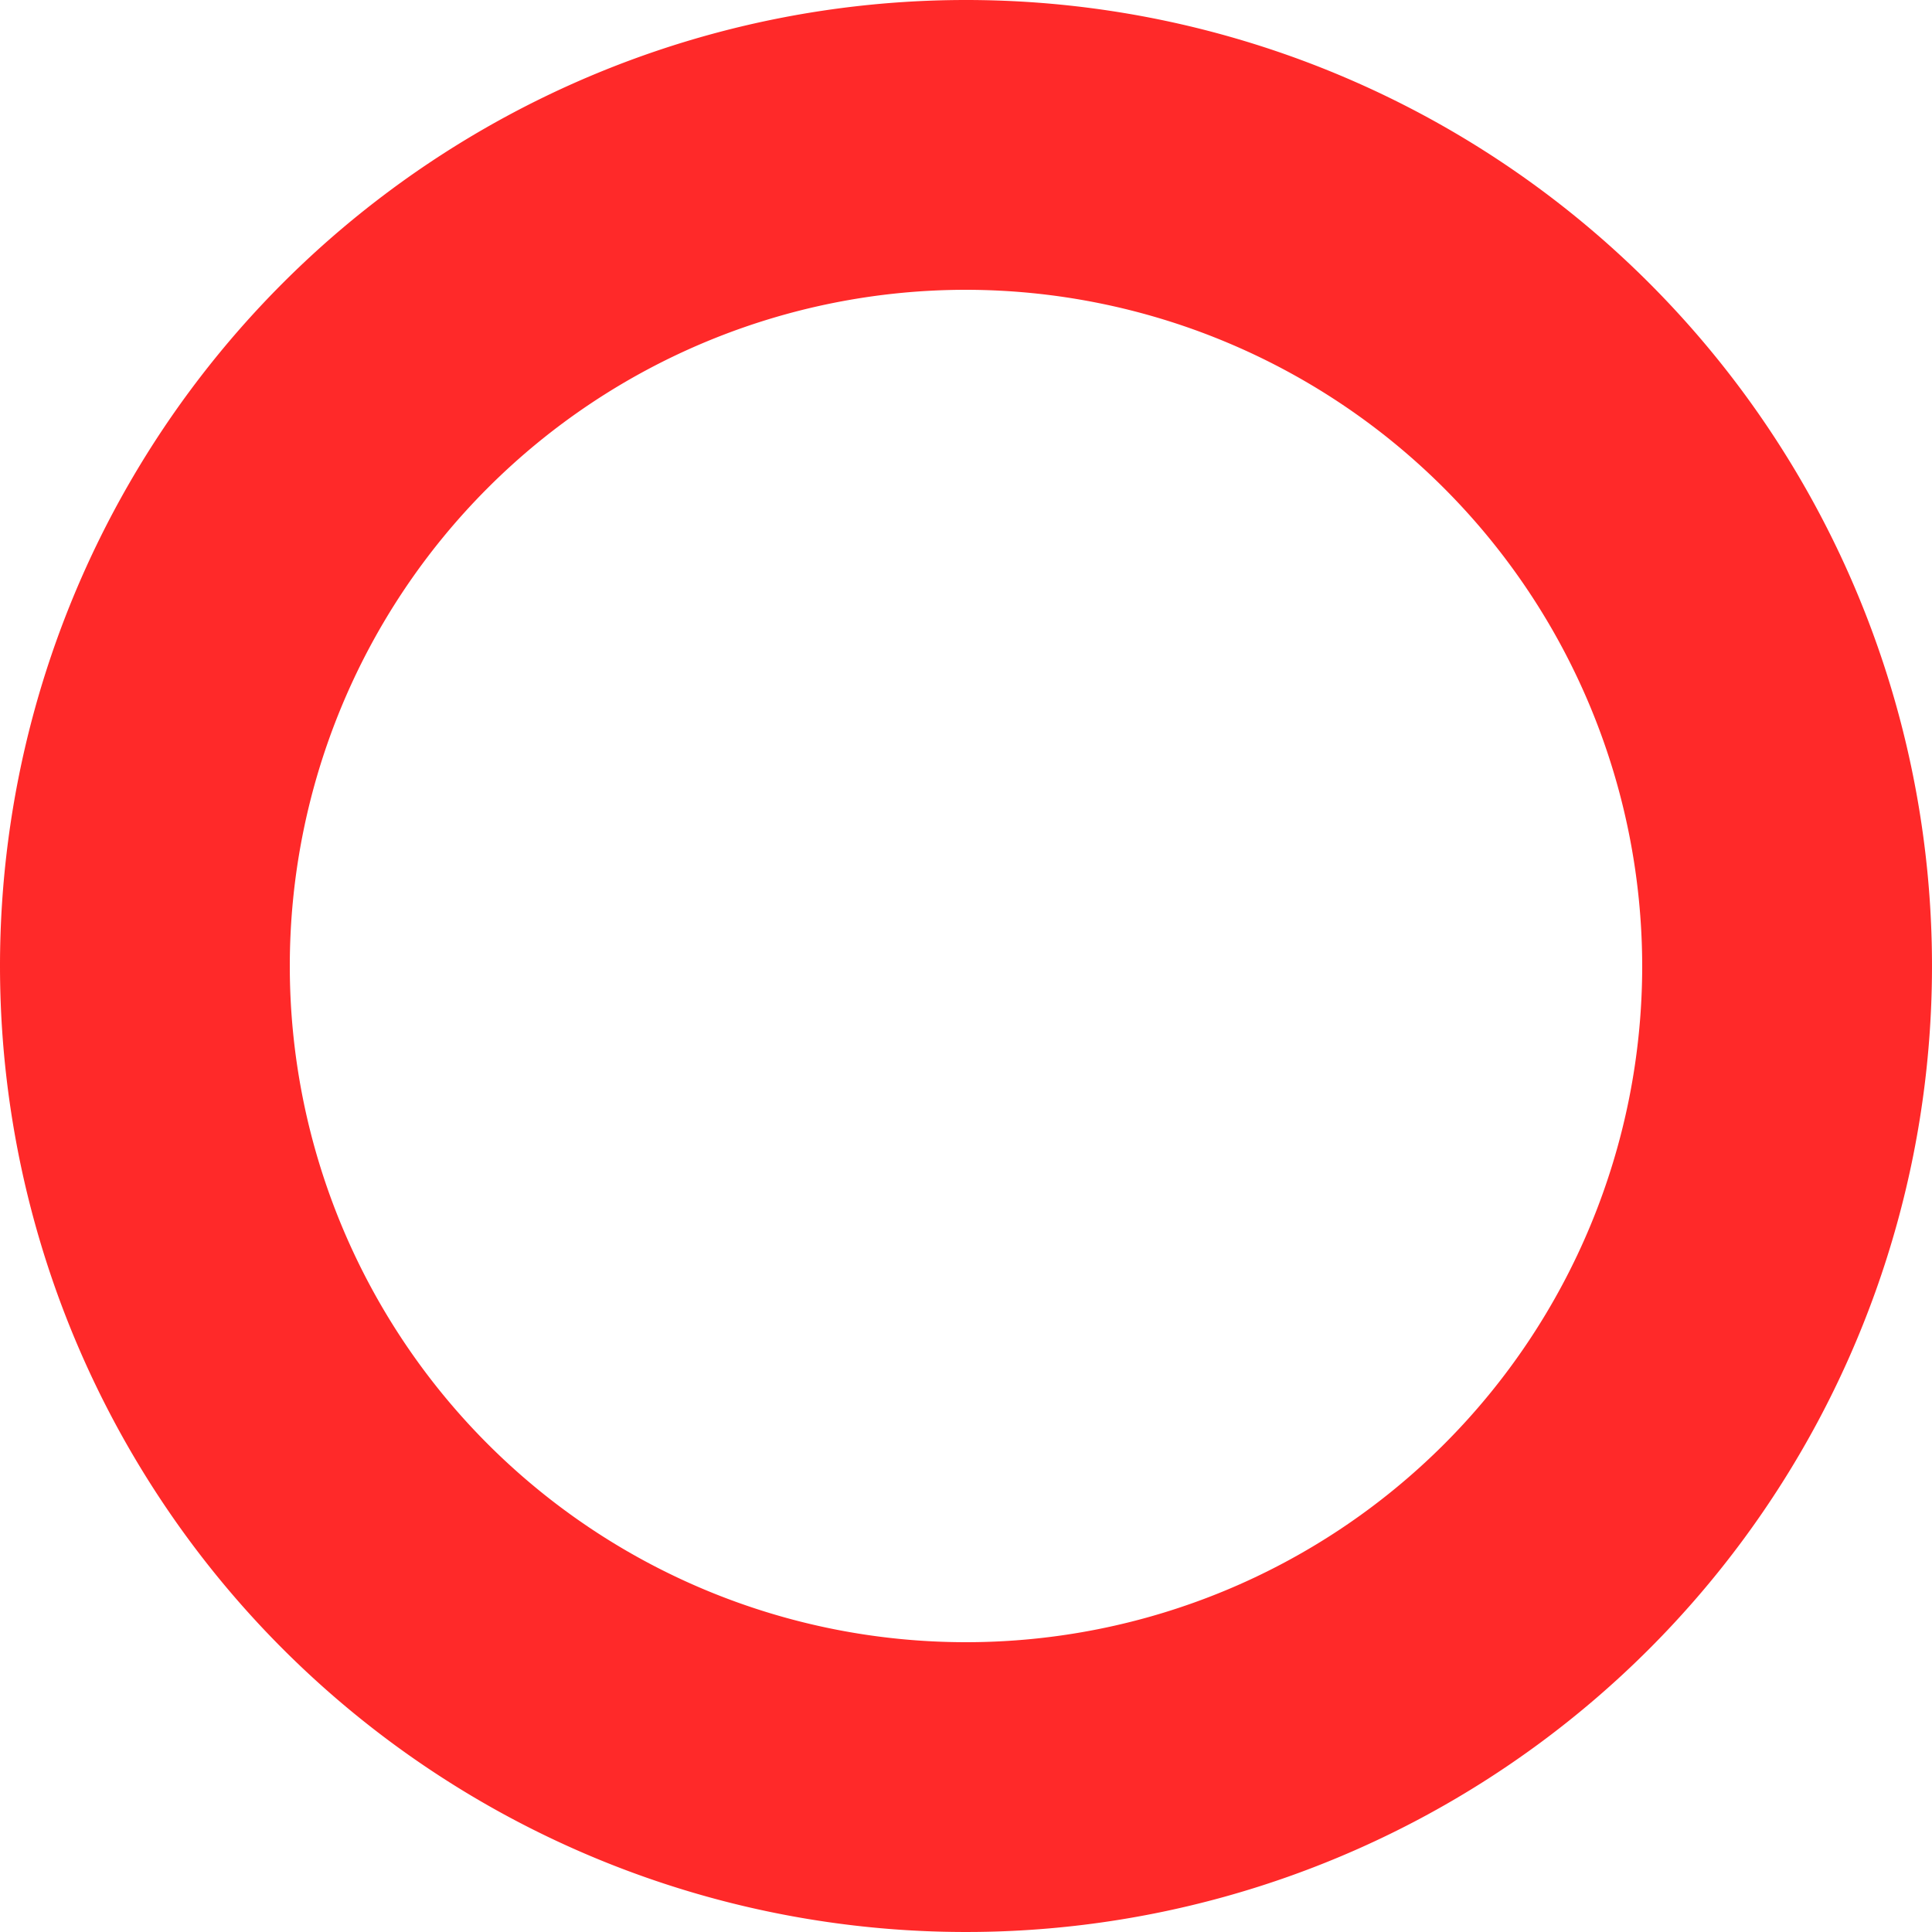
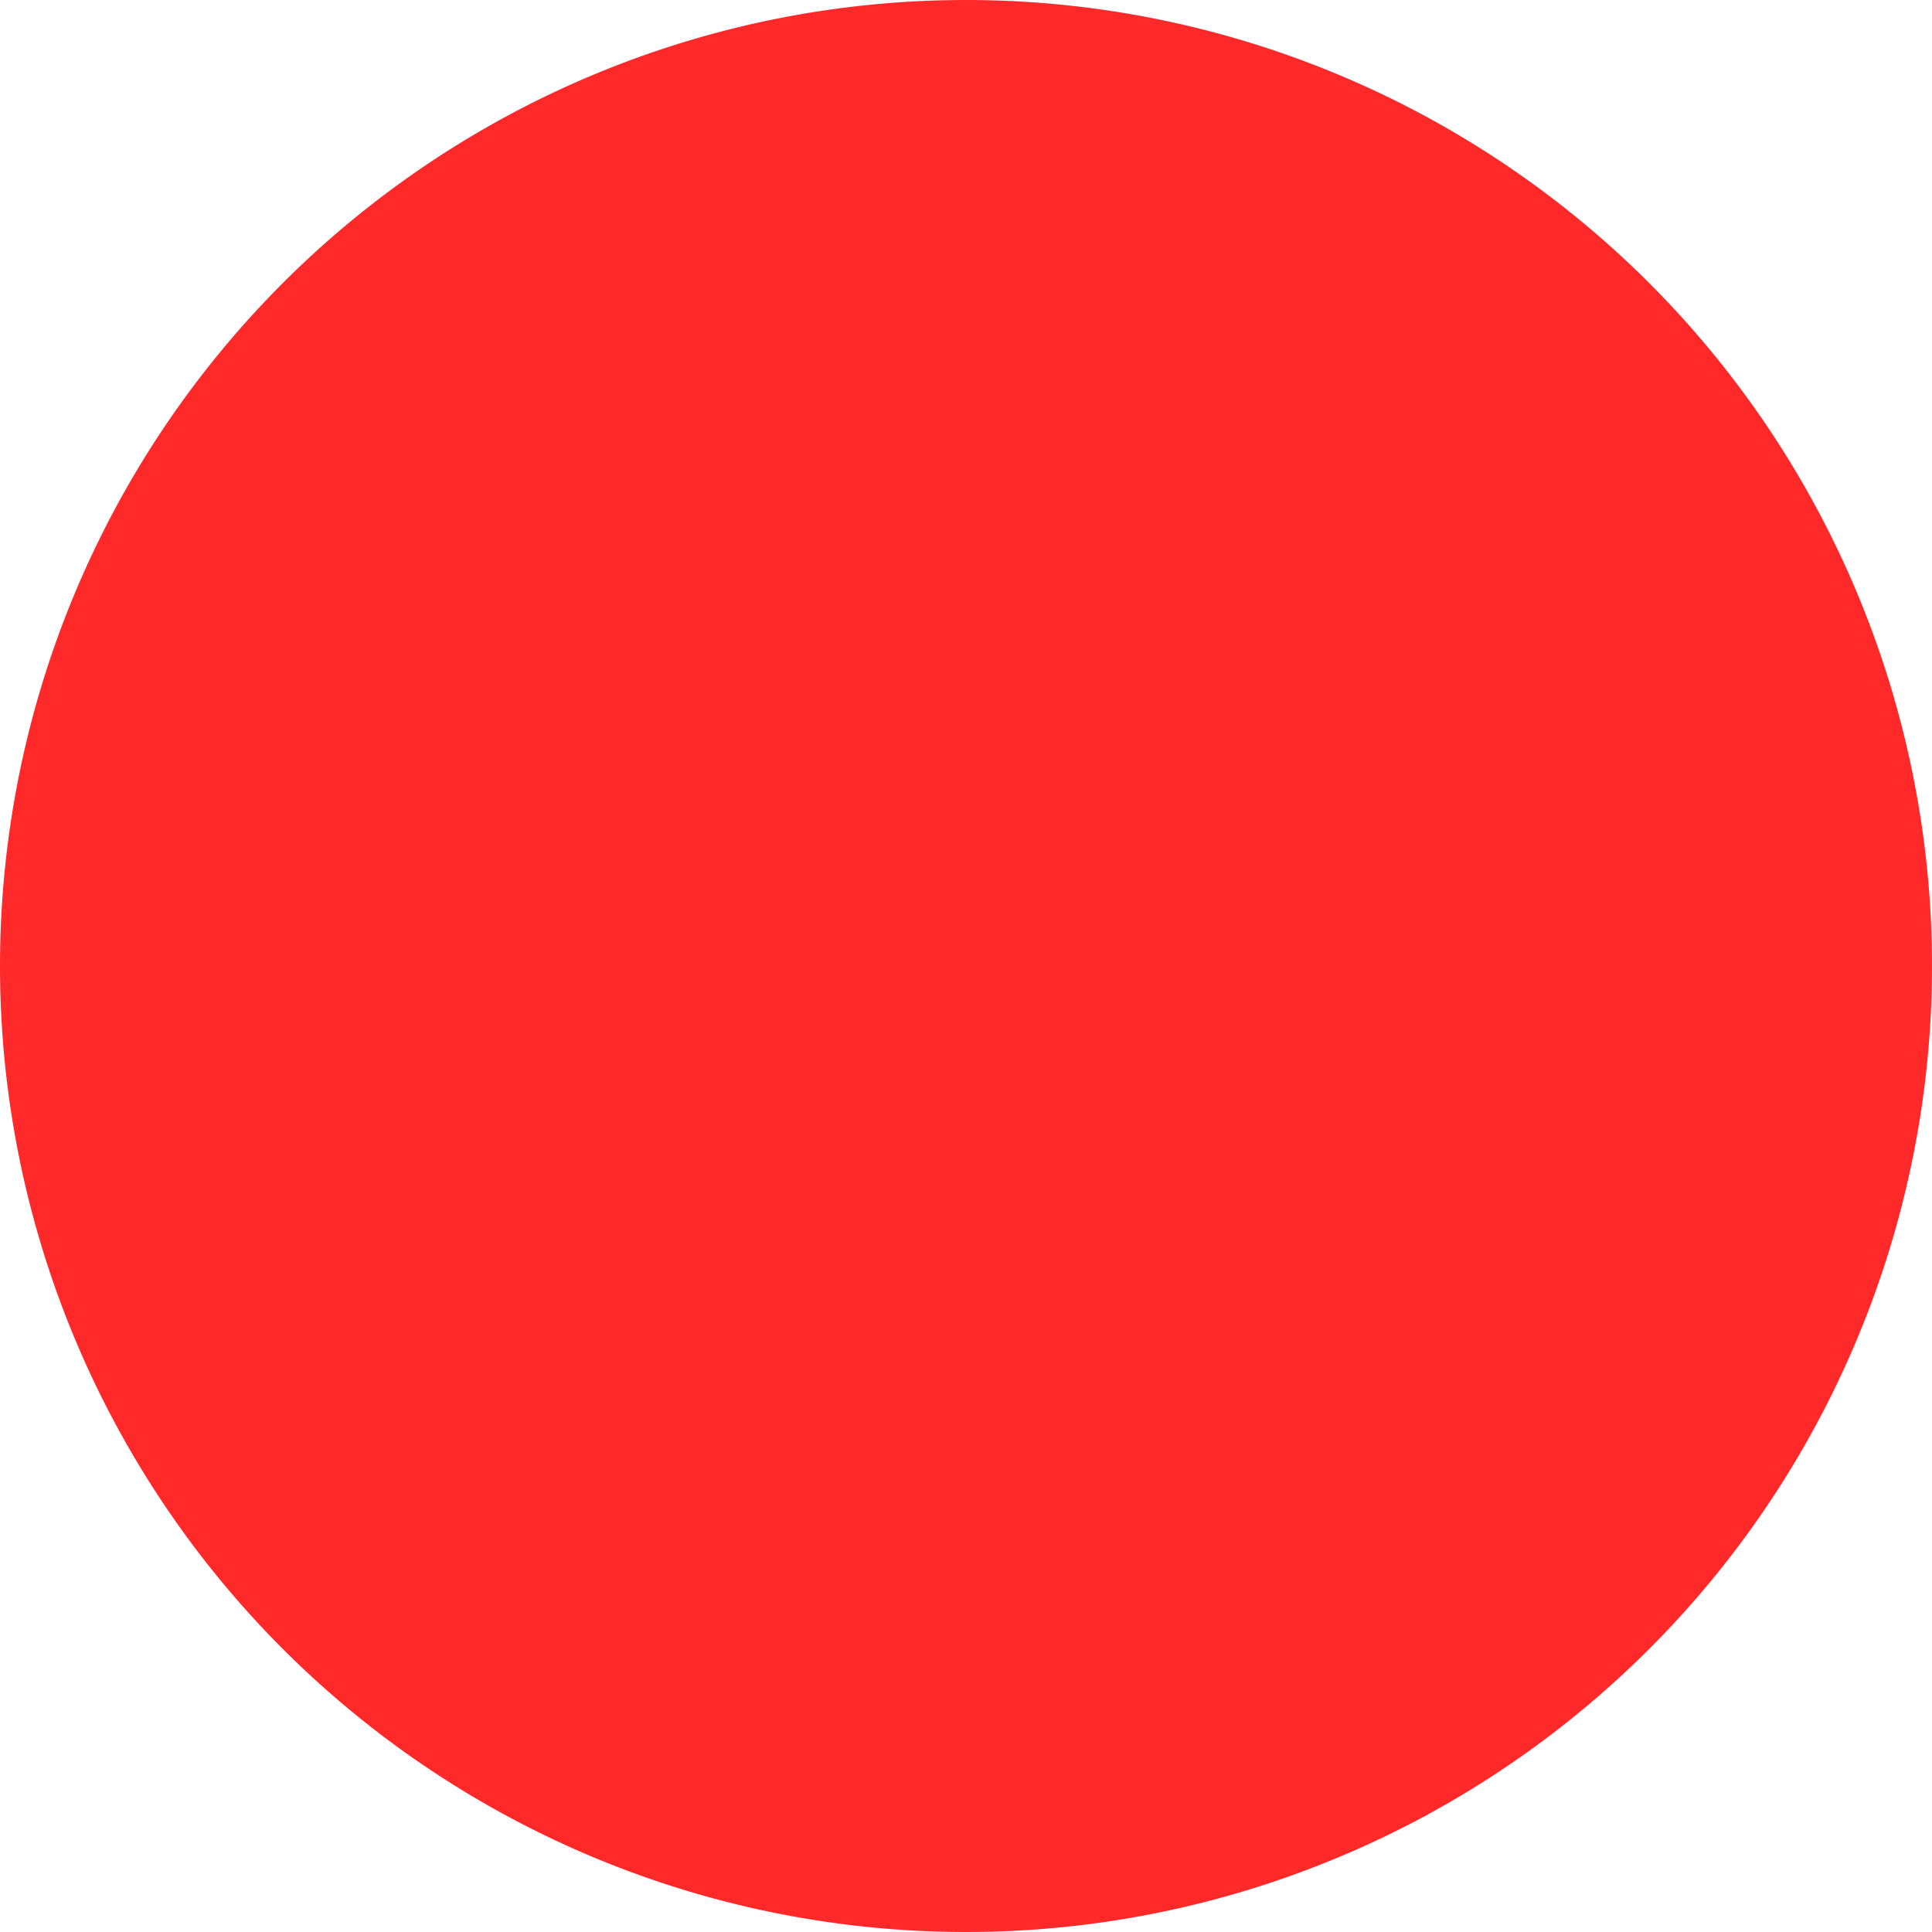
<svg xmlns="http://www.w3.org/2000/svg" width="20" height="20" viewBox="0 0 20 20">
-   <path id="circle" d="M10,3a7,7,0,1,0,7,7,7.008,7.008,0,0,0-7-7m0-3A10,10,0,1,1,0,10,10,10,0,0,1,10,0Z" fill="#ff2929" />
+   <path id="circle" d="M10,3m0-3A10,10,0,1,1,0,10,10,10,0,0,1,10,0Z" fill="#ff2929" />
</svg>